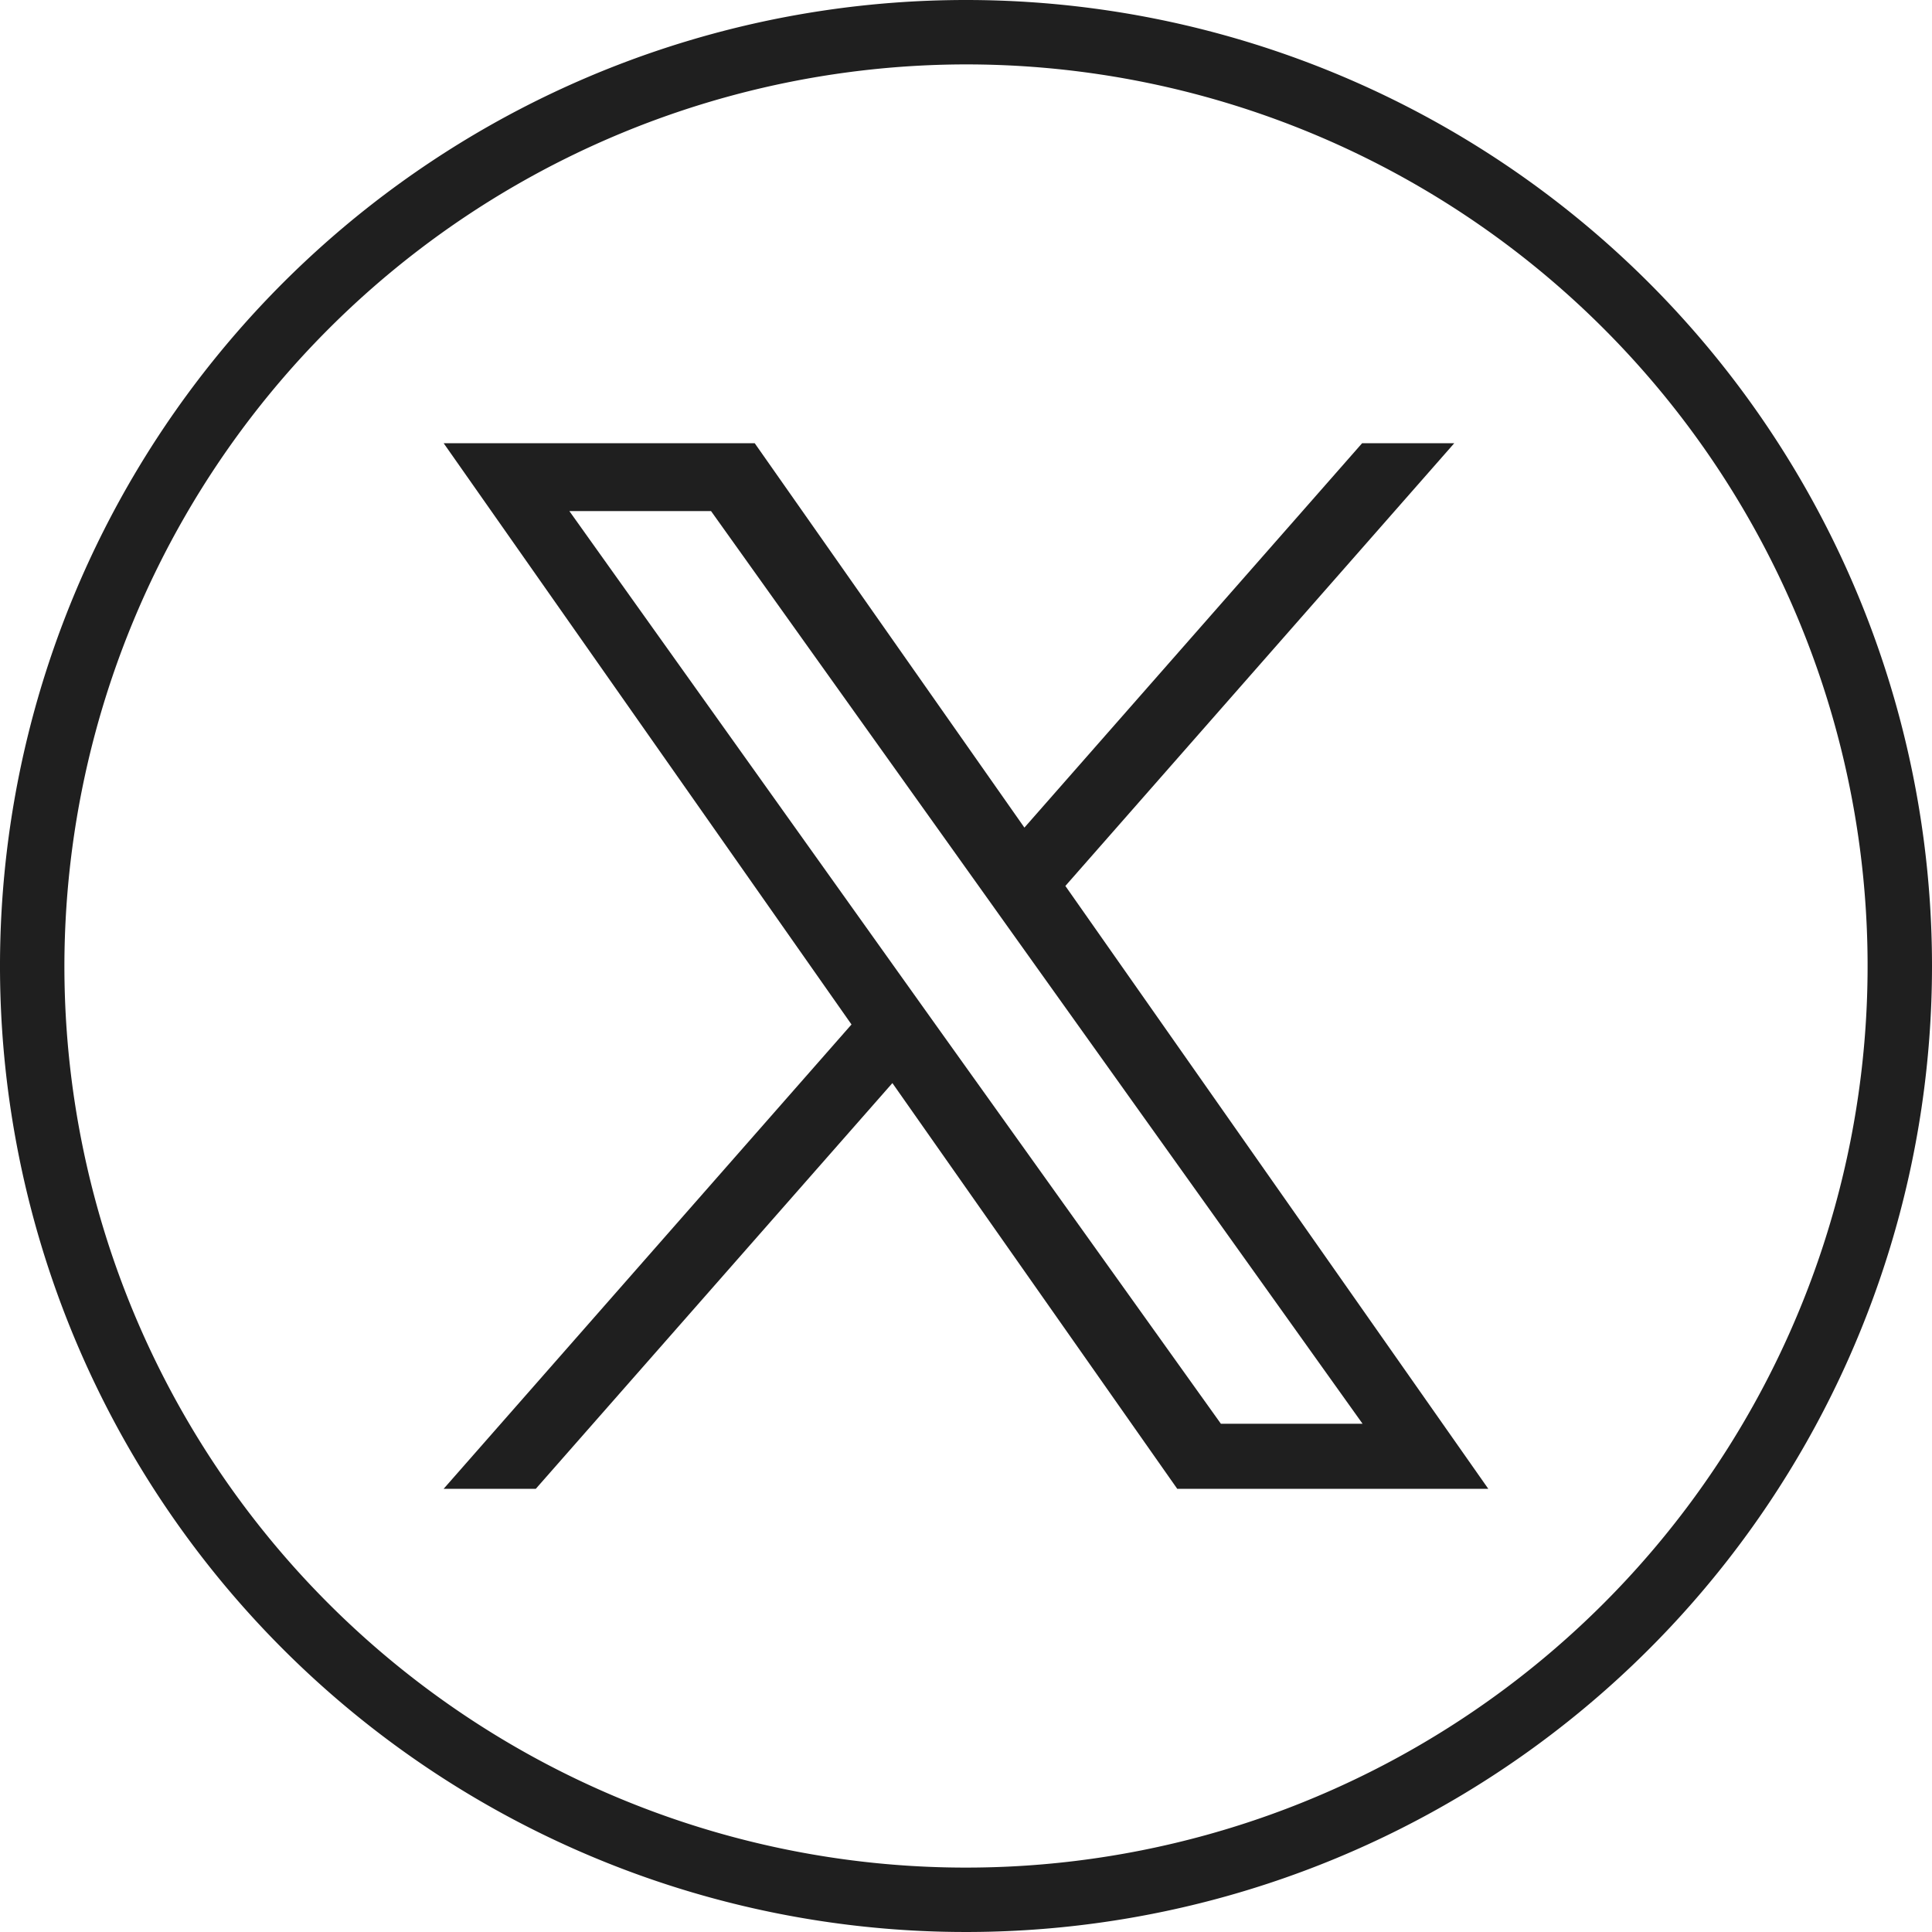
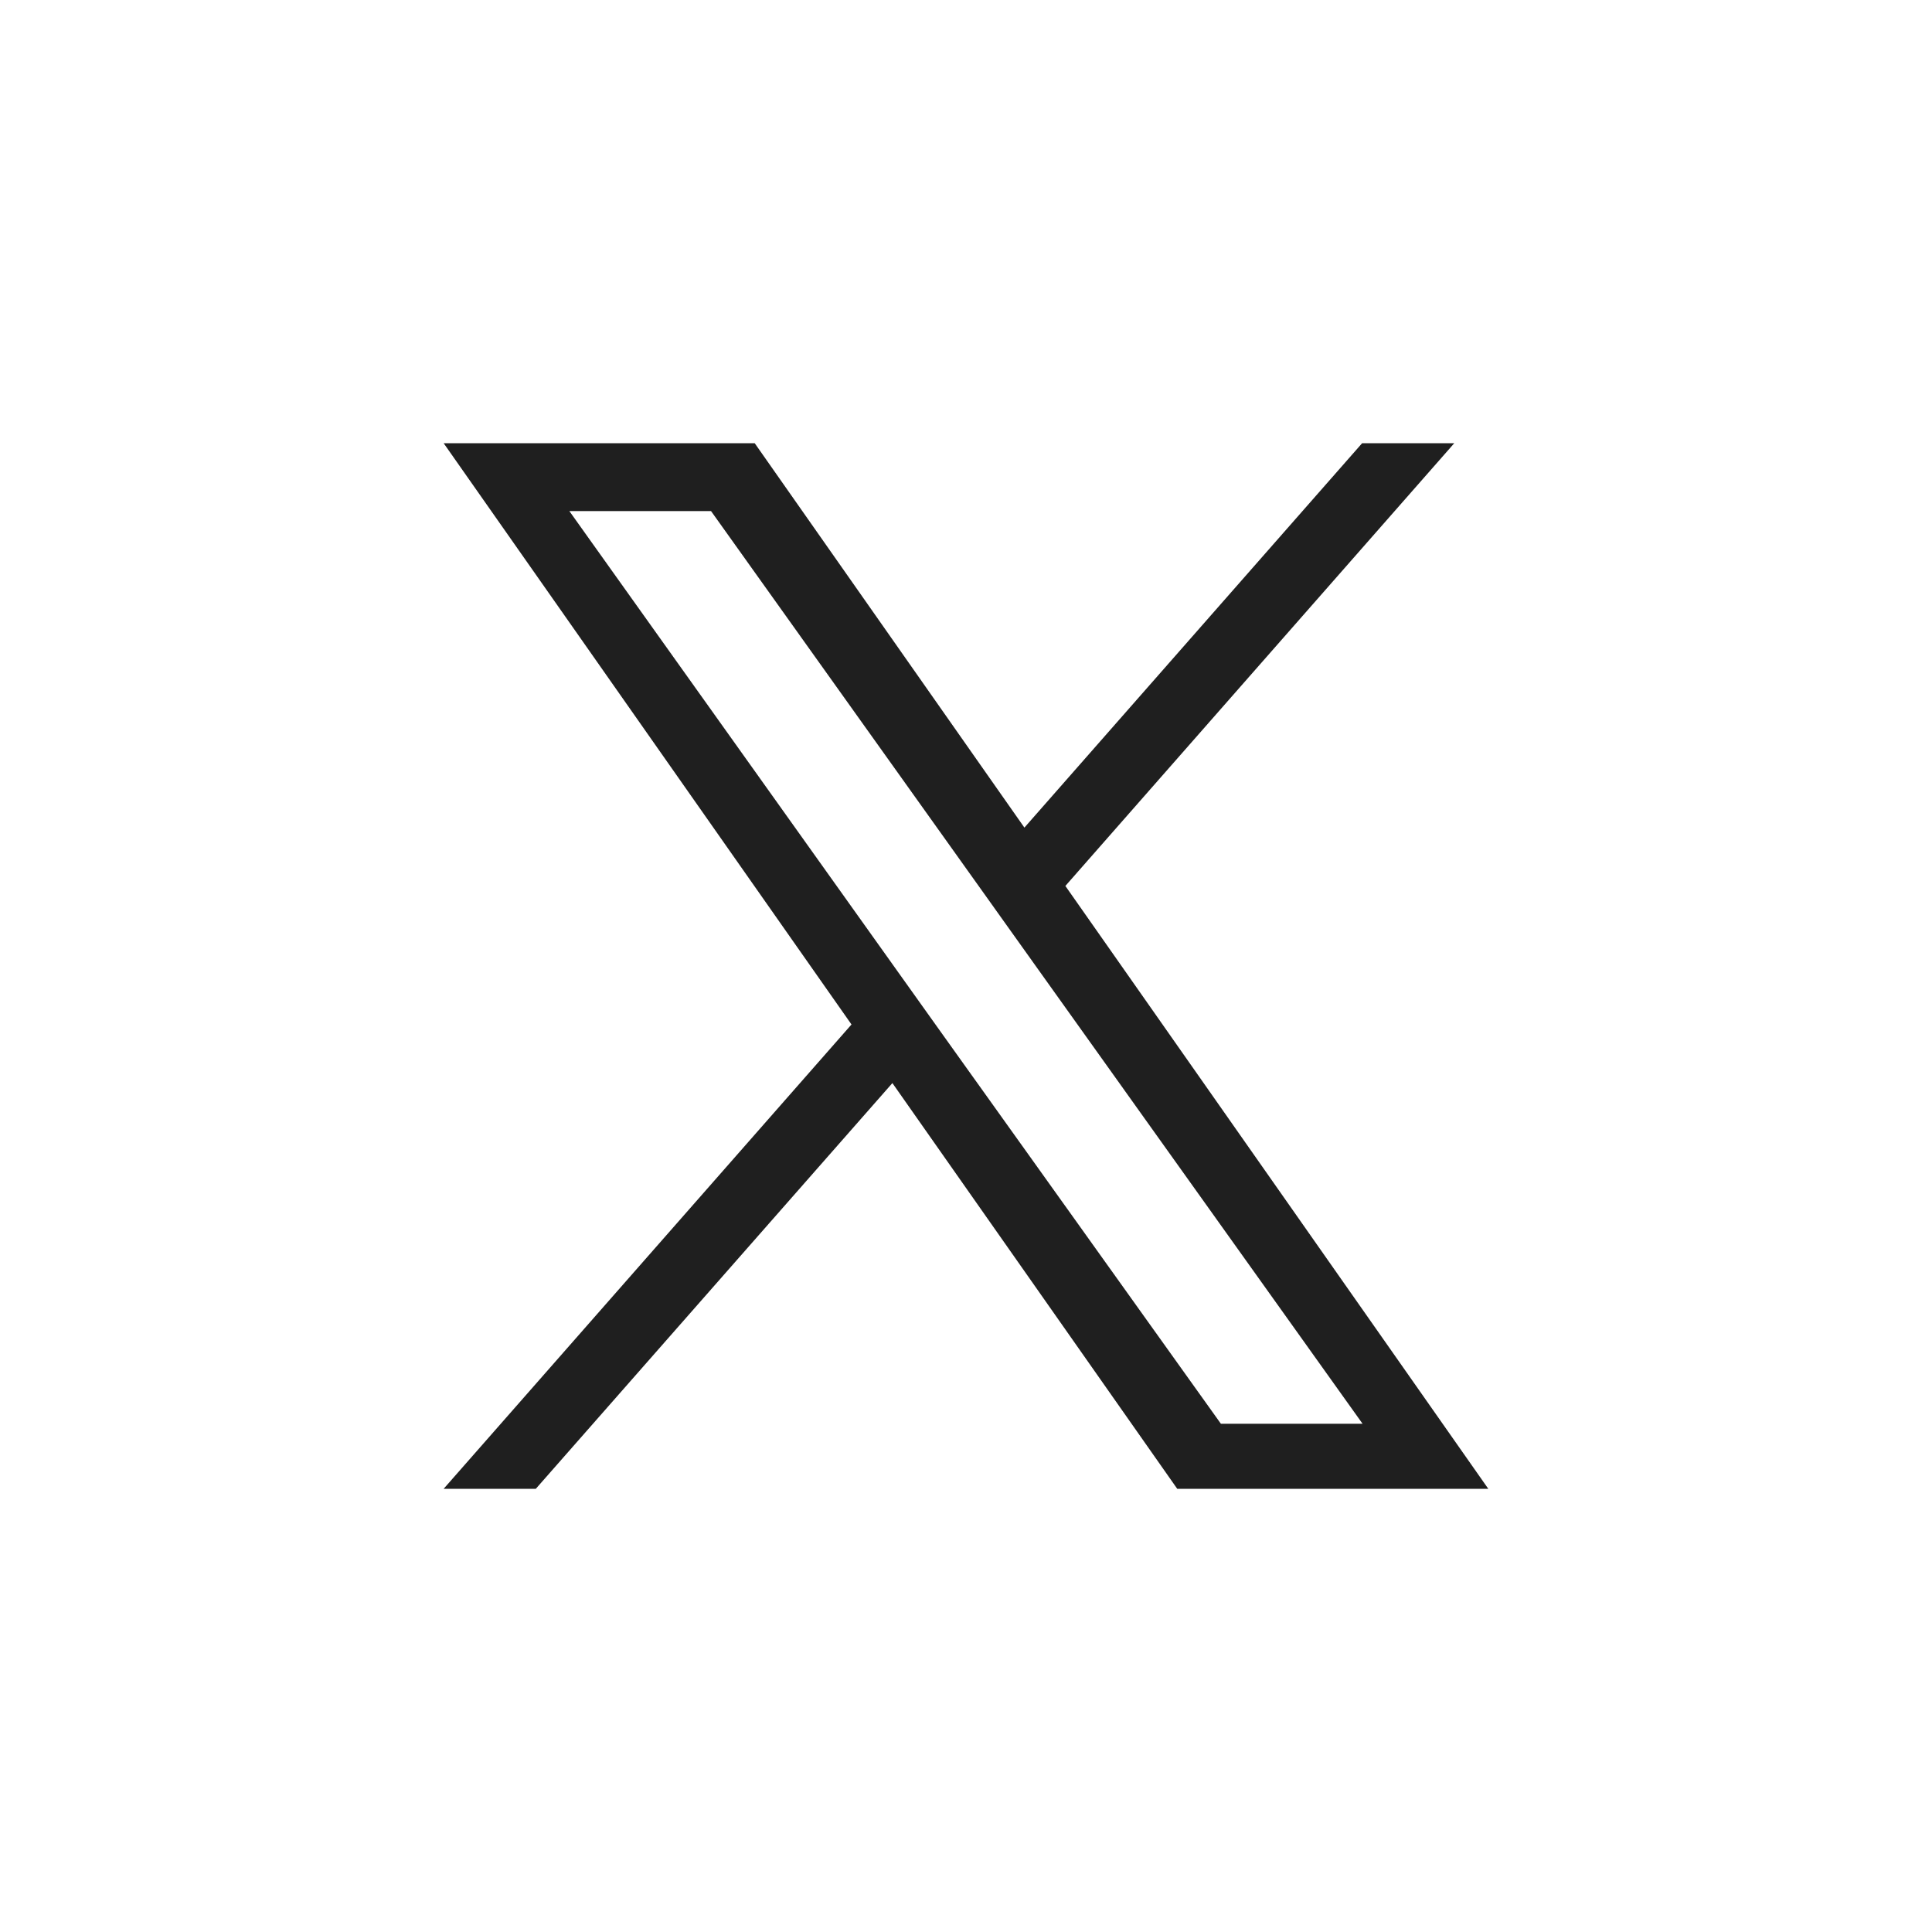
<svg xmlns="http://www.w3.org/2000/svg" id="グループ_510" data-name="グループ 510" width="30" height="30">
  <path id="パス_696" data-name="パス 696" d="M16.543 13.757l6.039-6.875h-1.431l-5.244 5.969-4.188-5.969h-4.83l6.333 9.026-6.333 7.21H8.32l5.537-6.3 4.423 6.3h4.83zm-1.96 2.231l-.642-.9-5.1-7.152h2.2l4.12 5.772.642.9 5.355 7.5h-2.2z" fill="#1f1f1f" />
-   <path id="パス_697" data-name="パス 697" d="M15 1A14 14 0 111 15 14.015 14.015 0 0115 1m0-1a15 15 0 1015 15A15 15 0 0015 0" fill="#1f1f1f" />
</svg>